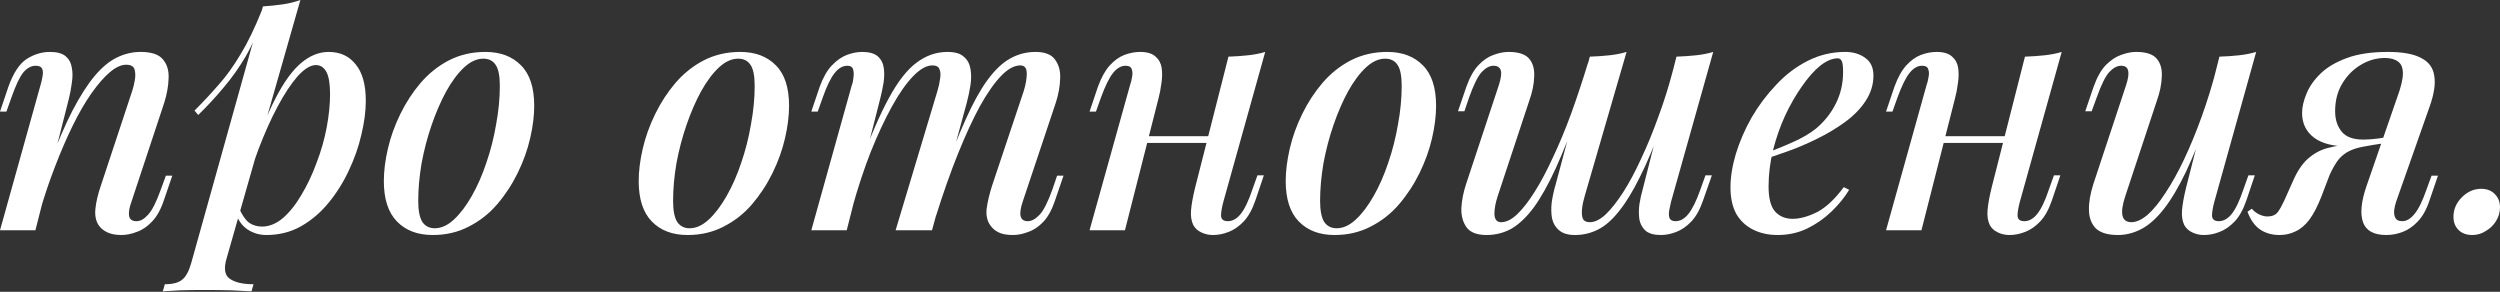
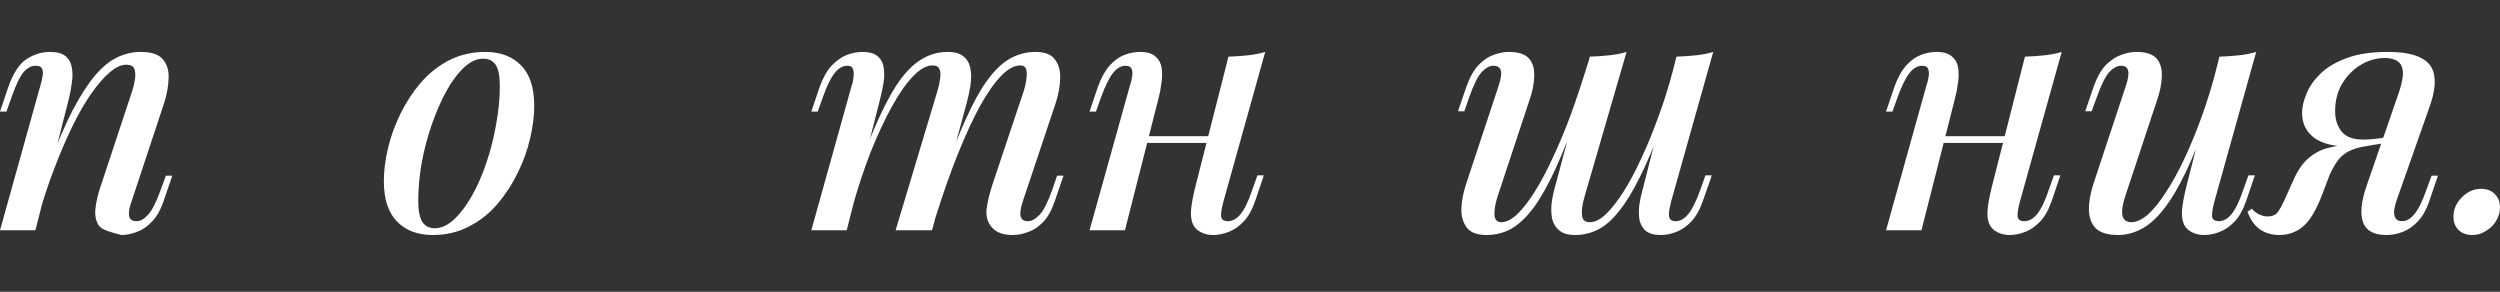
<svg xmlns="http://www.w3.org/2000/svg" width="1602" height="187" viewBox="0 0 1602 187" fill="none">
  <rect x="0" y="0" width="1602" height="187" fill="#333333" stroke="none" />
-   <path d="M22.686 147.568H0L25.927 54.663C26.503 52.79 26.935 50.918 27.223 49.045C27.656 47.029 27.584 45.372 27.007 44.076C26.431 42.78 25.063 42.132 22.902 42.132C20.021 42.132 17.357 43.572 14.908 46.453C12.603 49.334 10.083 54.663 7.346 62.441L4.105 71.516H0L5.401 55.527C8.57 46.741 12.459 40.835 17.069 37.81C21.822 34.785 26.791 33.273 31.977 33.273C36.586 33.273 39.971 34.209 42.132 36.082C44.292 37.954 45.589 40.403 46.021 43.428C46.597 46.309 46.597 49.55 46.021 53.151C45.589 56.608 44.94 60.064 44.076 63.521L22.686 147.568ZM31.545 105.437C36.73 91.609 41.699 80.086 46.453 70.867C51.35 61.505 56.103 54.087 60.713 48.613C65.322 43.14 70.003 39.251 74.756 36.946C79.654 34.497 84.767 33.273 90.097 33.273C97.01 33.273 101.764 34.858 104.357 38.026C107.093 41.195 108.318 45.3 108.03 50.342C107.885 55.239 106.949 60.425 105.221 65.898L84.263 129.203C82.823 133.092 82.319 136.189 82.751 138.494C83.183 140.654 84.767 141.735 87.504 141.735C89.953 141.735 92.401 140.366 94.85 137.63C97.443 134.893 100.179 129.491 103.06 121.425L106.301 112.567H110.406L105.005 128.339C102.988 134.389 100.395 138.998 97.227 142.167C94.202 145.336 90.961 147.496 87.504 148.649C84.191 149.945 80.95 150.593 77.781 150.593C74.18 150.593 71.155 150.017 68.707 148.865C66.258 147.712 64.386 146.128 63.089 144.111C61.361 141.375 60.713 137.918 61.145 133.741C61.577 129.419 62.729 124.522 64.602 119.049L84.695 58.336C85.415 56.175 85.992 53.799 86.424 51.206C86.856 48.613 86.784 46.381 86.207 44.508C85.631 42.492 83.831 41.483 80.806 41.483C77.637 41.483 74.18 43.068 70.435 46.237C66.69 49.406 62.729 53.943 58.552 59.848C54.519 65.61 50.558 72.452 46.669 80.374C42.78 88.296 39.035 96.939 35.434 106.301C31.833 115.52 28.52 125.314 25.495 135.685L31.545 105.437Z" fill="white" />
-   <path d="M202.424 41.699C198.967 41.699 195.078 44.076 190.756 48.829C186.579 53.583 182.33 59.992 178.009 68.059C173.688 76.125 169.583 85.271 165.694 95.498C161.805 105.725 158.564 116.312 155.971 127.259L159.86 104.357C165.622 87.216 171.167 73.46 176.497 63.089C181.826 52.718 187.3 45.156 192.917 40.403C198.535 35.65 204.44 33.273 210.634 33.273C217.98 33.273 223.741 35.938 227.919 41.267C232.24 46.453 234.4 54.231 234.4 64.602C234.4 71.228 233.464 78.429 231.592 86.207C229.863 93.842 227.198 101.476 223.597 109.11C220.141 116.6 215.819 123.514 210.634 129.851C205.448 136.189 199.543 141.231 192.917 144.976C186.291 148.721 178.873 150.593 170.663 150.593C166.342 150.593 162.381 149.441 158.78 147.136C155.323 144.832 152.874 141.591 151.434 137.414L153.162 133.308C155.035 137.63 157.123 140.726 159.428 142.599C161.877 144.327 164.685 145.192 167.854 145.192C172.463 145.192 176.929 143.391 181.25 139.79C185.571 136.045 189.532 131.076 193.133 124.882C196.878 118.688 200.119 111.847 202.856 104.357C205.737 96.867 207.897 89.304 209.338 81.67C210.778 74.036 211.498 66.906 211.498 60.281C211.498 53.655 210.706 48.901 209.121 46.021C207.537 43.14 205.304 41.699 202.424 41.699ZM168.502 4.105C172.824 3.817 177.001 3.385 181.034 2.809C185.067 2.233 188.884 1.296 192.485 0L145.168 165.717C143.296 172.199 144.016 176.52 147.329 178.681C150.642 180.985 155.683 182.138 162.453 182.138L161.156 186.675C158.132 186.531 153.81 186.315 148.193 186.027C142.575 185.883 136.67 185.811 130.476 185.811C125.579 185.811 120.609 185.883 115.568 186.027C110.527 186.315 106.782 186.531 104.333 186.675L105.629 182.138C110.815 182.138 114.56 181.129 116.864 179.113C119.169 177.24 121.041 173.783 122.482 168.742L168.502 4.105ZM124.642 70.867C130.116 65.394 135.229 59.92 139.983 54.447C144.88 48.973 149.561 42.492 154.026 35.002C158.636 27.512 163.245 18.005 167.854 6.482L168.502 9.939C165.478 19.877 161.805 28.592 157.483 36.082C153.162 43.428 148.409 50.126 143.223 56.175C138.182 62.225 132.781 68.059 127.019 73.676L124.642 70.867Z" fill="white" />
+   <path d="M22.686 147.568H0L25.927 54.663C26.503 52.79 26.935 50.918 27.223 49.045C27.656 47.029 27.584 45.372 27.007 44.076C26.431 42.78 25.063 42.132 22.902 42.132C20.021 42.132 17.357 43.572 14.908 46.453C12.603 49.334 10.083 54.663 7.346 62.441L4.105 71.516H0L5.401 55.527C8.57 46.741 12.459 40.835 17.069 37.81C21.822 34.785 26.791 33.273 31.977 33.273C36.586 33.273 39.971 34.209 42.132 36.082C44.292 37.954 45.589 40.403 46.021 43.428C46.597 46.309 46.597 49.55 46.021 53.151C45.589 56.608 44.94 60.064 44.076 63.521L22.686 147.568ZM31.545 105.437C36.73 91.609 41.699 80.086 46.453 70.867C51.35 61.505 56.103 54.087 60.713 48.613C65.322 43.14 70.003 39.251 74.756 36.946C79.654 34.497 84.767 33.273 90.097 33.273C97.01 33.273 101.764 34.858 104.357 38.026C107.093 41.195 108.318 45.3 108.03 50.342C107.885 55.239 106.949 60.425 105.221 65.898L84.263 129.203C82.823 133.092 82.319 136.189 82.751 138.494C83.183 140.654 84.767 141.735 87.504 141.735C89.953 141.735 92.401 140.366 94.85 137.63C97.443 134.893 100.179 129.491 103.06 121.425L106.301 112.567H110.406L105.005 128.339C102.988 134.389 100.395 138.998 97.227 142.167C94.202 145.336 90.961 147.496 87.504 148.649C84.191 149.945 80.95 150.593 77.781 150.593C66.258 147.712 64.386 146.128 63.089 144.111C61.361 141.375 60.713 137.918 61.145 133.741C61.577 129.419 62.729 124.522 64.602 119.049L84.695 58.336C85.415 56.175 85.992 53.799 86.424 51.206C86.856 48.613 86.784 46.381 86.207 44.508C85.631 42.492 83.831 41.483 80.806 41.483C77.637 41.483 74.18 43.068 70.435 46.237C66.69 49.406 62.729 53.943 58.552 59.848C54.519 65.61 50.558 72.452 46.669 80.374C42.78 88.296 39.035 96.939 35.434 106.301C31.833 115.52 28.52 125.314 25.495 135.685L31.545 105.437Z" fill="white" />
  <path d="M309.702 37.594C305.525 37.594 301.42 39.467 297.387 43.212C293.354 46.957 289.537 52.07 285.936 58.552C282.479 64.89 279.382 72.02 276.645 79.942C273.908 87.864 271.748 96.074 270.163 104.573C268.723 113.071 268.003 121.137 268.003 128.771C268.003 134.821 268.867 139.286 270.595 142.167C272.468 144.904 275.133 146.272 278.59 146.272C282.767 146.272 286.872 144.399 290.905 140.654C294.938 136.909 298.755 131.868 302.356 125.53C305.957 119.193 309.054 112.135 311.647 104.357C314.383 96.434 316.472 88.224 317.912 79.726C319.497 71.228 320.289 63.017 320.289 55.095C320.289 48.757 319.425 44.292 317.696 41.699C315.968 38.963 313.303 37.594 309.702 37.594ZM245.965 116.024C245.965 109.686 246.829 102.772 248.557 95.282C250.286 87.792 252.951 80.374 256.552 73.028C260.152 65.682 264.474 59.056 269.515 53.151C274.7 47.101 280.75 42.276 287.664 38.675C294.722 35.074 302.5 33.273 310.998 33.273C320.649 33.273 328.283 36.154 333.901 41.915C339.518 47.533 342.327 56.175 342.327 67.843C342.327 74.18 341.463 81.094 339.734 88.584C338.006 96.074 335.341 103.492 331.74 110.838C328.139 118.184 323.746 124.882 318.56 130.932C313.519 136.837 307.469 141.591 300.411 145.192C293.498 148.793 285.791 150.593 277.293 150.593C267.643 150.593 260.008 147.712 254.391 141.951C248.773 136.189 245.965 127.547 245.965 116.024Z" fill="white" />
-   <path d="M473.012 37.594C468.835 37.594 464.73 39.467 460.697 43.212C456.664 46.957 452.847 52.07 449.246 58.552C445.789 64.89 442.692 72.02 439.955 79.942C437.218 87.864 435.058 96.074 433.473 104.573C432.033 113.071 431.313 121.137 431.313 128.771C431.313 134.821 432.177 139.286 433.906 142.167C435.778 144.904 438.443 146.272 441.9 146.272C446.077 146.272 450.182 144.399 454.215 140.654C458.248 136.909 462.065 131.868 465.666 125.53C469.267 119.193 472.364 112.135 474.957 104.357C477.694 96.434 479.782 88.224 481.222 79.726C482.807 71.228 483.599 63.017 483.599 55.095C483.599 48.757 482.735 44.292 481.006 41.699C479.278 38.963 476.613 37.594 473.012 37.594ZM409.275 116.024C409.275 109.686 410.139 102.772 411.868 95.282C413.596 87.792 416.261 80.374 419.862 73.028C423.463 65.682 427.784 59.056 432.825 53.151C438.011 47.101 444.06 42.276 450.974 38.675C458.032 35.074 465.81 33.273 474.309 33.273C483.959 33.273 491.593 36.154 497.211 41.915C502.828 47.533 505.637 56.175 505.637 67.843C505.637 74.18 504.773 81.094 503.044 88.584C501.316 96.074 498.651 103.492 495.05 110.838C491.449 118.184 487.056 124.882 481.871 130.932C476.829 136.837 470.78 141.591 463.722 145.192C456.808 148.793 449.102 150.593 440.603 150.593C430.953 150.593 423.319 147.712 417.701 141.951C412.084 136.189 409.275 127.547 409.275 116.024Z" fill="white" />
  <path d="M542.573 147.568H519.887L545.814 54.663C546.39 53.222 546.75 51.566 546.894 49.694C547.182 47.677 547.11 45.949 546.678 44.508C546.246 42.924 545.022 42.132 543.005 42.132C539.98 42.132 537.244 43.716 534.795 46.885C532.346 49.91 529.826 55.095 527.233 62.441L523.992 71.516H519.887L525.288 55.527C527.449 49.622 530.042 45.084 533.067 41.915C536.091 38.747 539.26 36.514 542.573 35.218C546.03 33.921 549.343 33.273 552.512 33.273C556.977 33.273 560.29 34.209 562.451 36.082C564.611 37.954 565.907 40.475 566.34 43.644C566.772 46.669 566.7 49.91 566.124 53.367C565.547 56.824 564.827 60.208 563.963 63.521L542.573 147.568ZM600.693 58.336C601.557 55.455 602.133 52.79 602.421 50.342C602.854 47.893 602.71 45.877 601.989 44.292C601.413 42.708 599.901 41.915 597.452 41.915C593.707 41.915 589.602 44.22 585.137 48.829C580.672 53.439 576.134 59.92 571.525 68.275C566.916 76.629 562.378 86.352 557.913 97.443C553.592 108.534 549.631 120.561 546.03 133.524L551.215 105.437C557.697 87.576 563.819 73.388 569.58 62.873C575.342 52.214 581.248 44.652 587.297 40.187C593.347 35.578 599.973 33.273 607.175 33.273C611.928 33.273 615.385 34.281 617.546 36.298C619.85 38.17 621.291 40.763 621.867 44.076C622.443 47.245 622.443 50.774 621.867 54.663C621.291 58.408 620.498 62.153 619.49 65.898L597.236 147.568H573.902L600.693 58.336ZM656.004 58.336C657.3 54.159 657.949 50.414 657.949 47.101C657.949 43.644 656.58 41.915 653.843 41.915C649.954 41.915 645.849 44.148 641.528 48.613C637.207 53.078 632.67 59.56 627.916 68.059C623.307 76.557 618.626 86.712 613.873 98.523C609.119 110.334 604.438 123.586 599.829 138.278L603.286 115.808C608.759 100.395 613.873 87.432 618.626 76.917C623.379 66.258 628.06 57.76 632.67 51.422C637.423 44.94 642.248 40.331 647.146 37.594C652.187 34.714 657.661 33.273 663.566 33.273C669.616 33.273 673.793 34.929 676.098 38.242C678.546 41.555 679.627 45.66 679.338 50.558C679.194 55.455 678.258 60.569 676.53 65.898L655.356 129.203C653.916 133.524 653.483 136.693 654.06 138.71C654.636 140.726 656.148 141.735 658.597 141.735C661.045 141.735 663.566 140.366 666.159 137.63C668.752 134.893 671.488 129.491 674.369 121.425L677.394 112.567H681.499L676.098 128.339C674.081 134.389 671.56 138.998 668.536 142.167C665.511 145.336 662.27 147.496 658.813 148.649C655.5 149.945 652.259 150.593 649.09 150.593C645.201 150.593 642.104 150.017 639.8 148.865C637.495 147.712 635.695 146.128 634.398 144.111C632.526 141.375 631.805 137.918 632.238 133.741C632.814 129.419 633.966 124.522 635.695 119.049L656.004 58.336Z" fill="white" />
  <path d="M724.969 87.288H783.305V91.609H724.969V87.288ZM720.864 147.568H698.178L724.105 54.663C724.681 53.078 725.113 51.35 725.401 49.477C725.833 47.461 725.761 45.733 725.185 44.292C724.753 42.852 723.457 42.132 721.296 42.132C718.415 42.132 715.751 43.644 713.302 46.669C710.853 49.694 708.261 54.951 705.524 62.441L702.283 71.516H698.178L703.579 55.527C705.74 49.622 708.261 45.084 711.141 41.915C714.022 38.747 717.119 36.514 720.432 35.218C723.889 33.921 727.274 33.273 730.587 33.273C735.052 33.273 738.365 34.281 740.525 36.298C742.686 38.17 743.982 40.619 744.414 43.644C744.847 46.669 744.775 49.982 744.198 53.583C743.766 57.04 743.118 60.352 742.254 63.521L720.864 147.568ZM783.953 129.203C782.945 132.948 782.441 135.973 782.441 138.278C782.585 140.582 784.025 141.735 786.762 141.735C789.787 141.735 792.524 140.222 794.972 137.197C797.565 134.029 800.086 128.771 802.534 121.425L805.775 112.351H809.88L804.479 128.339C802.462 134.245 799.942 138.782 796.917 141.951C793.892 145.12 790.651 147.352 787.194 148.649C783.881 149.945 780.568 150.593 777.255 150.593C774.519 150.593 771.998 150.017 769.693 148.865C767.533 147.856 765.876 146.344 764.724 144.327C763.428 141.735 762.923 138.566 763.212 134.821C763.5 131.076 764.364 126.25 765.804 120.345L787.194 36.298C791.659 36.154 795.836 35.866 799.726 35.434C803.759 35.002 807.432 34.281 810.745 33.273L783.953 129.203Z" fill="white" />
-   <path d="M887.618 37.594C883.44 37.594 879.335 39.467 875.302 43.212C871.269 46.957 867.452 52.07 863.851 58.552C860.394 64.89 857.297 72.02 854.561 79.942C851.824 87.864 849.663 96.074 848.079 104.573C846.638 113.071 845.918 121.137 845.918 128.771C845.918 134.821 846.782 139.286 848.511 142.167C850.383 144.904 853.048 146.272 856.505 146.272C860.682 146.272 864.787 144.399 868.821 140.654C872.854 136.909 876.671 131.868 880.272 125.53C883.873 119.193 886.97 112.135 889.562 104.357C892.299 96.434 894.388 88.224 895.828 79.726C897.412 71.228 898.205 63.017 898.205 55.095C898.205 48.757 897.34 44.292 895.612 41.699C893.883 38.963 891.219 37.594 887.618 37.594ZM823.88 116.024C823.88 109.686 824.744 102.772 826.473 95.282C828.201 87.792 830.866 80.374 834.467 73.028C838.068 65.682 842.389 59.056 847.431 53.151C852.616 47.101 858.666 42.276 865.58 38.675C872.638 35.074 880.416 33.273 888.914 33.273C898.565 33.273 906.199 36.154 911.816 41.915C917.434 47.533 920.243 56.175 920.243 67.843C920.243 74.18 919.378 81.094 917.65 88.584C915.921 96.074 913.257 103.492 909.656 110.838C906.055 118.184 901.662 124.882 896.476 130.932C891.435 136.837 885.385 141.591 878.327 145.192C871.413 148.793 863.707 150.593 855.209 150.593C845.558 150.593 837.924 147.712 832.307 141.951C826.689 136.189 823.88 127.547 823.88 116.024Z" fill="white" />
  <path d="M1012.49 68.923C1006.87 84.335 1001.69 97.299 996.933 107.813C992.18 118.184 987.499 126.539 982.89 132.876C978.28 139.07 973.527 143.607 968.63 146.488C963.732 149.225 958.403 150.593 952.641 150.593C946.592 150.593 942.342 149.009 939.894 145.84C937.445 142.527 936.293 138.35 936.437 133.308C936.725 128.267 937.733 123.154 939.462 117.968L960.419 54.663C961.86 50.198 962.292 47.029 961.716 45.156C961.14 43.14 959.555 42.132 956.962 42.132C954.514 42.132 951.993 43.5 949.4 46.237C946.952 48.973 944.287 54.375 941.406 62.441L938.381 71.299H934.276L939.678 55.527C941.838 49.477 944.431 44.868 947.456 41.699C950.481 38.531 953.65 36.37 956.962 35.218C960.419 33.921 963.66 33.273 966.685 33.273C973.023 33.273 977.416 34.714 979.865 37.594C982.313 40.475 983.394 44.364 983.106 49.261C982.962 54.015 981.881 59.2 979.865 64.818L959.771 125.53C958.331 129.851 957.611 133.741 957.611 137.197C957.755 140.654 959.195 142.383 961.932 142.383C965.245 142.383 968.702 140.654 972.303 137.197C975.904 133.741 979.649 128.915 983.538 122.722C987.427 116.528 991.316 109.182 995.205 100.684C999.238 92.185 1003.13 82.823 1006.87 72.596C1010.62 62.225 1014.22 51.35 1017.68 39.971L1012.49 68.923ZM1015.51 125.53C1014.65 128.411 1014.07 131.148 1013.79 133.741C1013.5 136.333 1013.64 138.422 1014.22 140.006C1014.94 141.591 1016.45 142.383 1018.76 142.383C1021.92 142.383 1025.31 140.726 1028.91 137.414C1032.51 133.957 1036.26 129.203 1040.15 123.154C1044.03 117.104 1047.85 109.974 1051.6 101.764C1055.49 93.553 1059.16 84.623 1062.62 74.972C1066.22 65.322 1069.39 55.239 1072.12 44.724L1065.21 79.294C1060.17 93.121 1055.34 104.573 1050.73 113.647C1046.27 122.722 1041.8 129.996 1037.34 135.469C1033.02 140.942 1028.55 144.832 1023.94 147.136C1019.33 149.441 1014.43 150.593 1009.25 150.593C1004.78 150.593 1001.4 149.585 999.094 147.568C996.789 145.696 995.277 143.175 994.557 140.006C993.981 136.837 993.909 133.38 994.341 129.635C994.917 125.746 995.781 121.857 996.933 117.968L1018.76 36.298C1023.22 36.154 1027.4 35.866 1031.29 35.434C1035.32 35.002 1038.99 34.281 1042.31 33.273L1015.51 125.53ZM1070.83 129.203C1070.54 130.5 1070.18 132.156 1069.75 134.173C1069.31 136.189 1069.31 137.99 1069.75 139.574C1070.32 141.015 1071.62 141.735 1073.63 141.735C1076.66 141.735 1079.4 140.222 1081.84 137.197C1084.44 134.029 1087.03 128.771 1089.62 121.425L1092.86 112.351H1096.97L1091.35 128.339C1089.33 134.245 1086.81 138.782 1083.79 141.951C1080.76 145.12 1077.52 147.352 1074.07 148.649C1070.75 149.945 1067.51 150.593 1064.34 150.593C1059.88 150.593 1056.57 149.657 1054.41 147.784C1052.39 145.912 1051.09 143.535 1050.52 140.654C1050.08 137.63 1050.08 134.389 1050.52 130.932C1051.09 127.331 1051.88 123.802 1052.89 120.345L1074.28 36.298C1078.6 36.154 1082.78 35.866 1086.81 35.434C1090.85 35.002 1094.52 34.281 1097.83 33.273L1070.83 129.203Z" fill="white" />
-   <path d="M1128.55 99.171C1135.9 96.578 1142.59 93.914 1148.64 91.177C1154.84 88.44 1159.88 85.487 1163.77 82.319C1169.1 77.853 1173.27 72.596 1176.3 66.546C1179.47 60.352 1181.05 53.583 1181.05 46.237C1181.05 42.492 1180.76 40.115 1180.19 39.107C1179.61 37.954 1178.75 37.378 1177.6 37.378C1174.14 37.378 1170.39 38.963 1166.36 42.132C1162.47 45.3 1158.58 49.694 1154.69 55.311C1150.8 60.785 1147.2 67.05 1143.89 74.108C1140.72 81.022 1138.13 88.44 1136.11 96.362C1134.24 104.14 1133.3 111.847 1133.3 119.481C1133.3 126.971 1134.67 132.3 1137.41 135.469C1140.29 138.638 1144.03 140.222 1148.64 140.222C1153.4 140.222 1158.65 138.782 1164.42 135.901C1170.18 132.876 1175.87 127.547 1181.48 119.913L1184.94 121.641C1182.06 126.395 1178.32 131.004 1173.71 135.469C1169.1 139.934 1163.84 143.607 1157.93 146.488C1152.17 149.225 1145.91 150.593 1139.14 150.593C1133.23 150.593 1127.97 149.441 1123.37 147.136C1118.76 144.832 1115.15 141.447 1112.56 136.981C1110.11 132.372 1108.89 126.755 1108.89 120.129C1108.89 113.503 1110.04 106.301 1112.35 98.523C1114.79 90.601 1118.18 82.823 1122.5 75.189C1126.97 67.555 1132.22 60.569 1138.27 54.231C1144.32 47.749 1151.09 42.636 1158.58 38.891C1166.07 35.146 1173.99 33.273 1182.35 33.273C1187.53 33.273 1191.86 34.569 1195.31 37.162C1198.77 39.611 1200.5 43.356 1200.5 48.397C1200.5 54.159 1198.84 59.56 1195.53 64.602C1192.36 69.499 1188.04 73.964 1182.57 77.997C1177.09 82.03 1171.11 85.631 1164.63 88.8C1158.29 91.969 1151.88 94.706 1145.4 97.01C1139.07 99.315 1133.38 101.188 1128.33 102.628L1128.55 99.171Z" fill="white" />
  <path d="M1235.37 87.288H1293.7V91.609H1235.37V87.288ZM1231.26 147.568H1208.57L1234.5 54.663C1235.08 53.078 1235.51 51.35 1235.8 49.477C1236.23 47.461 1236.16 45.733 1235.58 44.292C1235.15 42.852 1233.85 42.132 1231.69 42.132C1228.81 42.132 1226.15 43.644 1223.7 46.669C1221.25 49.694 1218.66 54.951 1215.92 62.441L1212.68 71.516H1208.57L1213.98 55.527C1216.14 49.622 1218.66 45.084 1221.54 41.915C1224.42 38.747 1227.52 36.514 1230.83 35.218C1234.29 33.921 1237.67 33.273 1240.98 33.273C1245.45 33.273 1248.76 34.281 1250.92 36.298C1253.08 38.17 1254.38 40.619 1254.81 43.644C1255.24 46.669 1255.17 49.982 1254.6 53.583C1254.16 57.04 1253.52 60.352 1252.65 63.521L1231.26 147.568ZM1294.35 129.203C1293.34 132.948 1292.84 135.973 1292.84 138.278C1292.98 140.582 1294.42 141.735 1297.16 141.735C1300.18 141.735 1302.92 140.222 1305.37 137.197C1307.96 134.029 1310.48 128.771 1312.93 121.425L1316.17 112.351H1320.28L1314.88 128.339C1312.86 134.245 1310.34 138.782 1307.31 141.951C1304.29 145.12 1301.05 147.352 1297.59 148.649C1294.28 149.945 1290.97 150.593 1287.65 150.593C1284.92 150.593 1282.4 150.017 1280.09 148.865C1277.93 147.856 1276.27 146.344 1275.12 144.327C1273.82 141.735 1273.32 138.566 1273.61 134.821C1273.9 131.076 1274.76 126.25 1276.2 120.345L1297.59 36.298C1302.06 36.154 1306.23 35.866 1310.12 35.434C1314.16 35.002 1317.83 34.281 1321.14 33.273L1294.35 129.203Z" fill="white" />
  <path d="M1415.95 72.38C1410.62 87.36 1405.58 99.891 1400.82 109.974C1396.07 119.913 1391.32 127.907 1386.56 133.957C1381.95 139.862 1377.2 144.111 1372.3 146.704C1367.41 149.297 1362.36 150.593 1357.18 150.593C1350.84 150.593 1346.16 149.225 1343.14 146.488C1340.26 143.607 1338.74 139.718 1338.6 134.821C1338.45 129.923 1339.39 124.306 1341.41 117.968L1362.37 54.663C1363.81 50.342 1364.24 47.173 1363.66 45.156C1363.23 43.14 1361.72 42.132 1359.12 42.132C1356.68 42.132 1354.15 43.5 1351.56 46.237C1349.11 48.973 1346.45 54.375 1343.57 62.441L1340.33 71.299H1336.22L1341.62 55.527C1343.78 49.477 1346.38 44.868 1349.4 41.699C1352.57 38.531 1355.81 36.37 1359.12 35.218C1362.58 33.921 1365.82 33.273 1368.85 33.273C1375.18 33.273 1379.58 34.714 1382.03 37.594C1384.48 40.475 1385.56 44.364 1385.27 49.261C1385.12 54.015 1384.04 59.2 1382.03 64.818L1361.93 125.53C1358.19 136.765 1359.48 142.383 1365.82 142.383C1368.99 142.383 1372.45 140.798 1376.19 137.63C1379.94 134.317 1383.75 129.635 1387.64 123.586C1391.68 117.536 1395.64 110.406 1399.53 102.196C1403.42 93.986 1407.16 84.911 1410.76 74.972C1414.36 65.034 1417.6 54.519 1420.48 43.428L1415.95 72.38ZM1418.97 129.203C1417.96 132.948 1417.46 135.973 1417.46 138.278C1417.6 140.582 1419.04 141.735 1421.78 141.735C1424.81 141.735 1427.54 140.222 1429.99 137.197C1432.58 134.029 1435.1 128.771 1437.55 121.425L1440.79 112.351H1444.9L1439.5 128.339C1437.48 134.245 1434.96 138.782 1431.94 141.951C1428.91 145.12 1425.67 147.352 1422.21 148.649C1418.9 149.945 1415.59 150.593 1412.27 150.593C1409.54 150.593 1407.02 150.017 1404.71 148.865C1402.55 147.856 1400.9 146.344 1399.74 144.327C1398.45 141.735 1397.94 138.566 1398.23 134.821C1398.52 131.076 1399.38 126.25 1400.82 120.345L1422.21 36.298C1426.68 36.154 1430.86 35.866 1434.74 35.434C1438.78 35.002 1442.45 34.281 1445.76 33.273L1418.97 129.203Z" fill="white" />
  <path d="M1536.11 62.441C1538.56 55.815 1539.78 50.702 1539.78 47.101C1539.78 43.5 1538.77 40.979 1536.76 39.539C1534.74 37.954 1531.93 37.162 1528.33 37.162C1522.71 37.162 1517.46 38.675 1512.56 41.699C1507.8 44.58 1503.92 48.541 1500.89 53.583C1497.87 58.624 1496.35 64.53 1496.35 71.299C1496.35 76.485 1497.72 80.806 1500.46 84.263C1503.2 87.72 1507.88 89.448 1514.5 89.448C1517.1 89.448 1520.12 89.232 1523.58 88.8C1527.03 88.368 1529.91 87.864 1532.22 87.288L1532.65 90.097C1528.76 91.393 1524.15 92.329 1518.82 92.905C1513.64 93.481 1508.67 93.77 1503.92 93.77C1494.84 93.77 1487.78 91.897 1482.74 88.152C1477.7 84.263 1475.18 79.006 1475.18 72.38C1475.18 68.635 1476.12 64.53 1477.99 60.064C1479.86 55.455 1482.89 51.134 1487.06 47.101C1491.24 43.068 1496.86 39.755 1503.92 37.162C1510.97 34.569 1519.69 33.273 1530.06 33.273C1539.57 33.273 1546.7 34.569 1551.45 37.162C1556.35 39.611 1559.15 43.428 1559.88 48.613C1560.74 53.655 1559.8 60.064 1557.07 67.843L1535.46 129.203C1534.88 130.932 1534.45 132.804 1534.16 134.821C1534.02 136.837 1534.31 138.494 1535.03 139.79C1535.75 141.087 1537.19 141.735 1539.35 141.735C1542.09 141.735 1544.68 140.222 1547.13 137.197C1549.72 134.173 1552.31 128.915 1554.91 121.425L1558.15 112.567H1562.25L1556.85 128.339C1554.98 134.101 1552.46 138.638 1549.29 141.951C1546.26 145.12 1543.02 147.352 1539.57 148.649C1536.11 149.945 1532.65 150.593 1529.19 150.593C1521.27 150.593 1516.3 147.928 1514.29 142.599C1512.27 137.125 1512.99 129.347 1516.45 119.265L1536.11 62.441ZM1442.99 133.741C1444.28 135.325 1445.87 136.549 1447.74 137.414C1449.61 138.278 1451.34 138.71 1452.93 138.71C1455.95 138.71 1458.18 137.774 1459.62 135.901C1461.06 133.885 1462.43 131.436 1463.73 128.555L1470.21 114.079C1473.09 108.03 1476.4 103.564 1480.15 100.684C1483.89 97.659 1488 95.642 1492.46 94.634C1496.93 93.481 1501.47 92.761 1506.08 92.473C1510.11 92.185 1513.93 91.753 1517.53 91.177C1521.13 90.601 1524.73 90.097 1528.33 89.665L1527.47 91.825C1522.42 92.545 1518.1 93.266 1514.5 93.986C1511.05 94.562 1508.02 95.498 1505.43 96.794C1502.98 97.947 1500.75 99.675 1498.73 101.98C1496.86 104.284 1494.91 107.597 1492.9 111.919L1487.71 125.53C1485.26 131.868 1482.67 136.909 1479.93 140.654C1477.2 144.255 1474.24 146.776 1471.07 148.216C1467.91 149.801 1464.45 150.593 1460.7 150.593C1455.95 150.593 1451.85 149.441 1448.39 147.136C1444.93 144.832 1442.19 141.015 1440.18 135.685L1442.99 133.741Z" fill="white" />
  <path d="M1572.18 138.926C1572.18 134.173 1573.98 129.996 1577.59 126.395C1581.19 122.794 1585.29 120.993 1589.9 120.993C1593.65 120.993 1596.6 122.145 1598.76 124.45C1600.92 126.611 1602 129.419 1602 132.876C1602 136.045 1601.14 138.998 1599.41 141.735C1597.82 144.327 1595.66 146.416 1592.93 148C1590.33 149.729 1587.45 150.593 1584.28 150.593C1580.54 150.593 1577.59 149.513 1575.42 147.352C1573.26 145.192 1572.18 142.383 1572.18 138.926Z" fill="white" />
</svg>